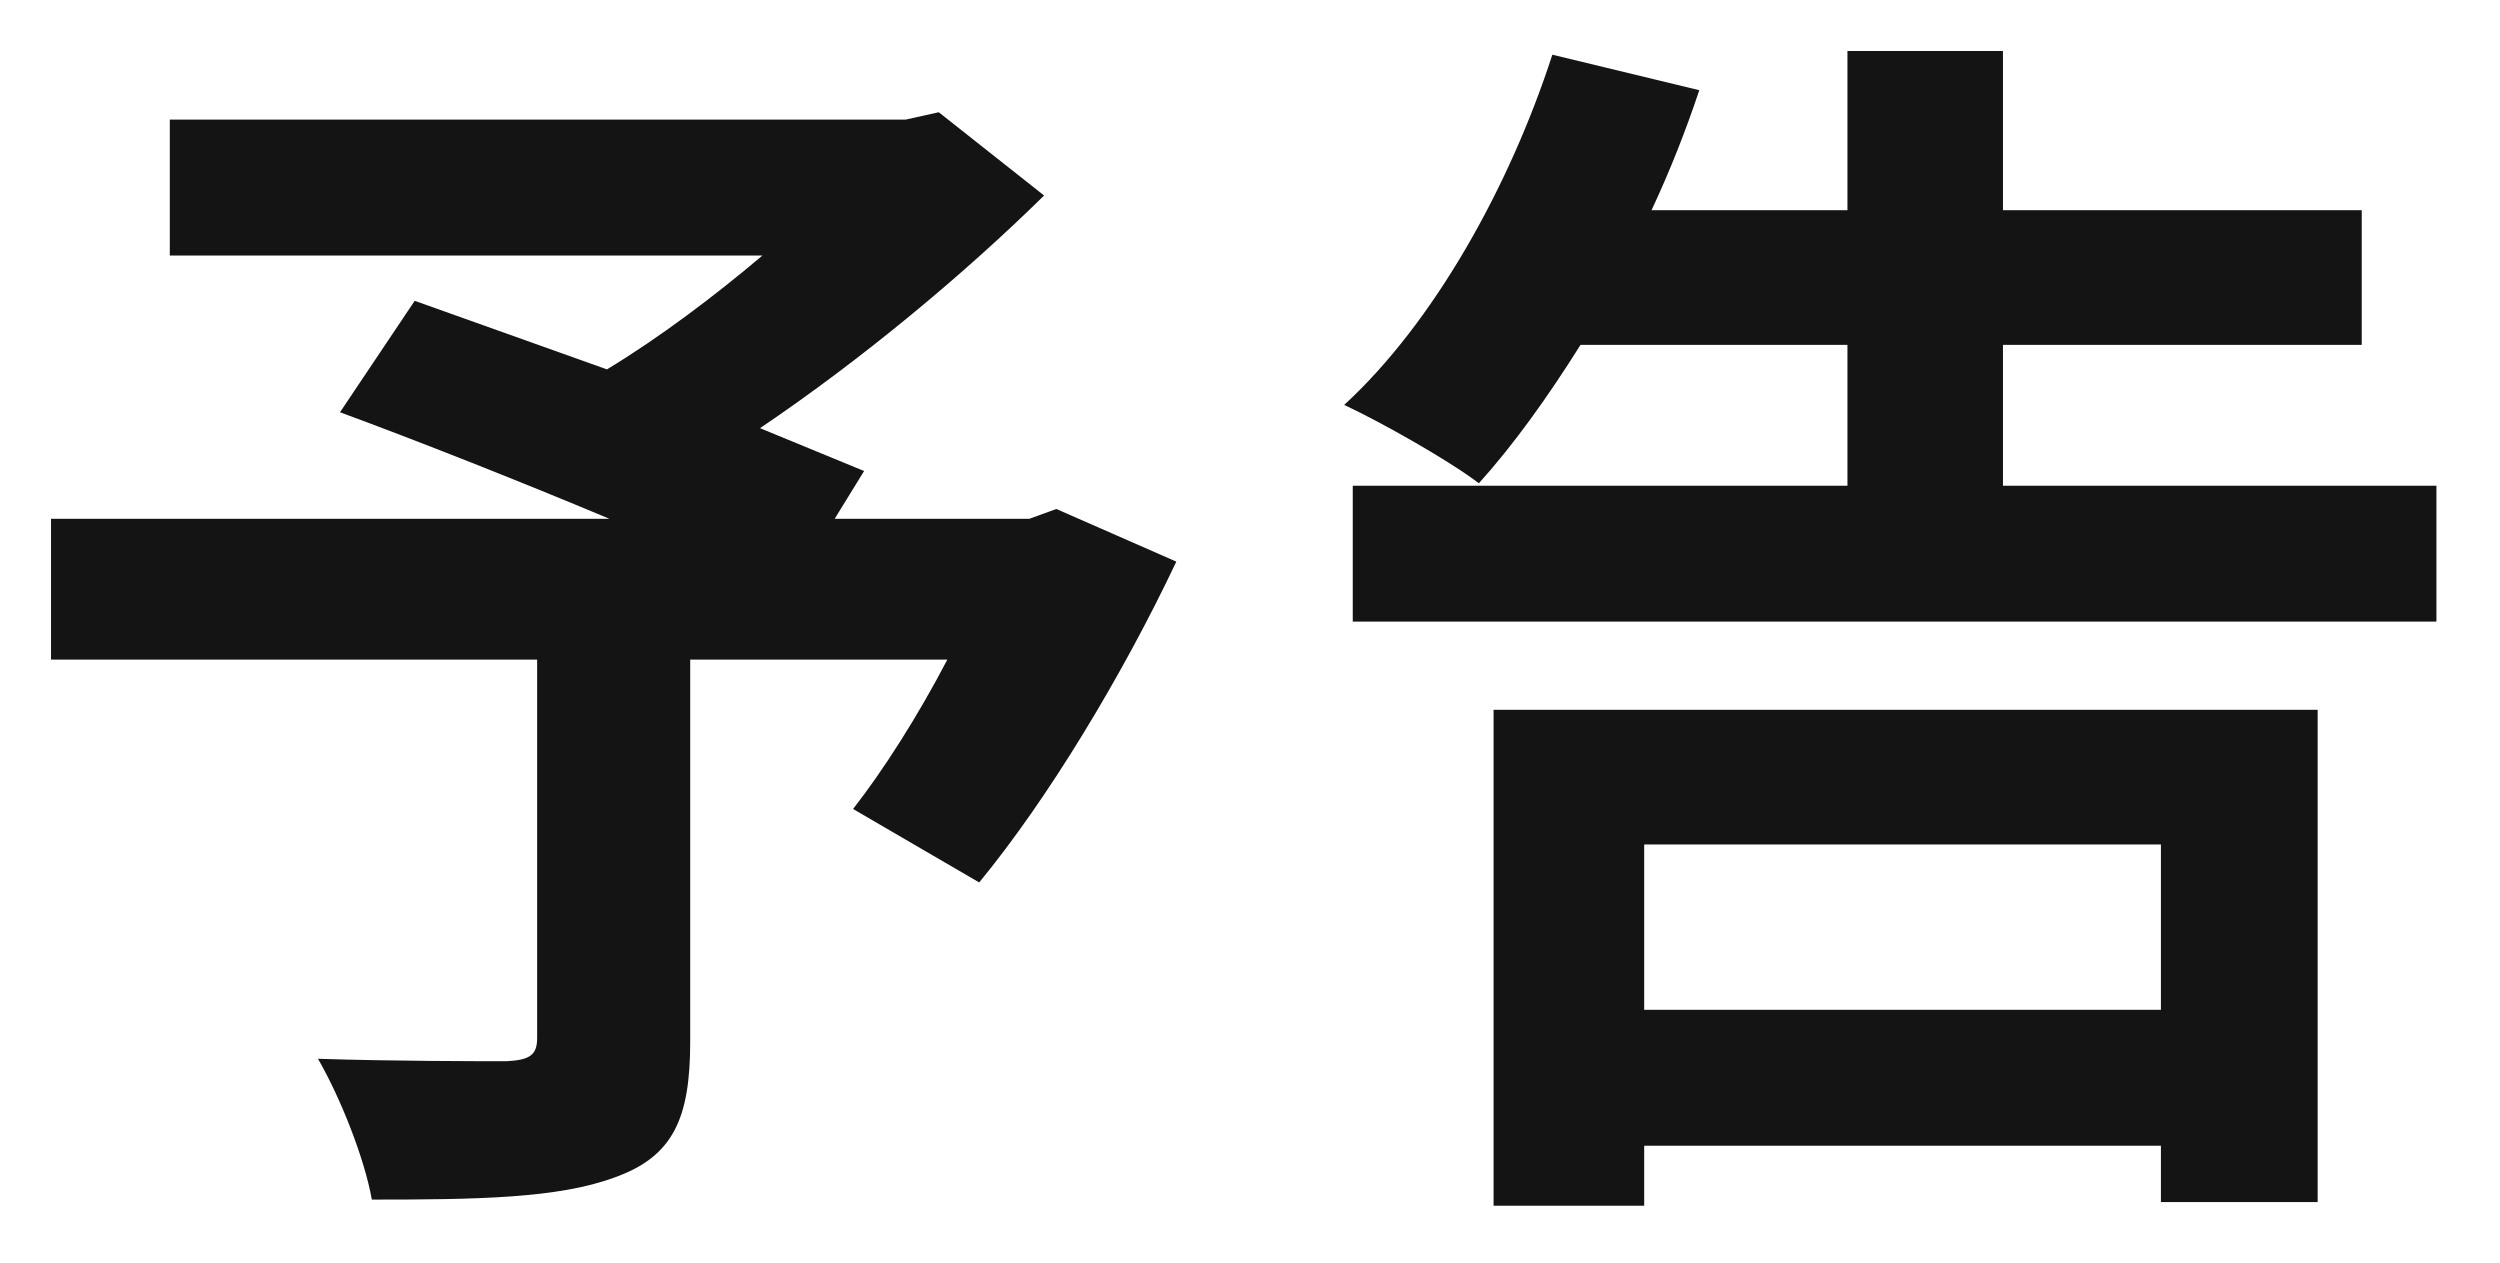
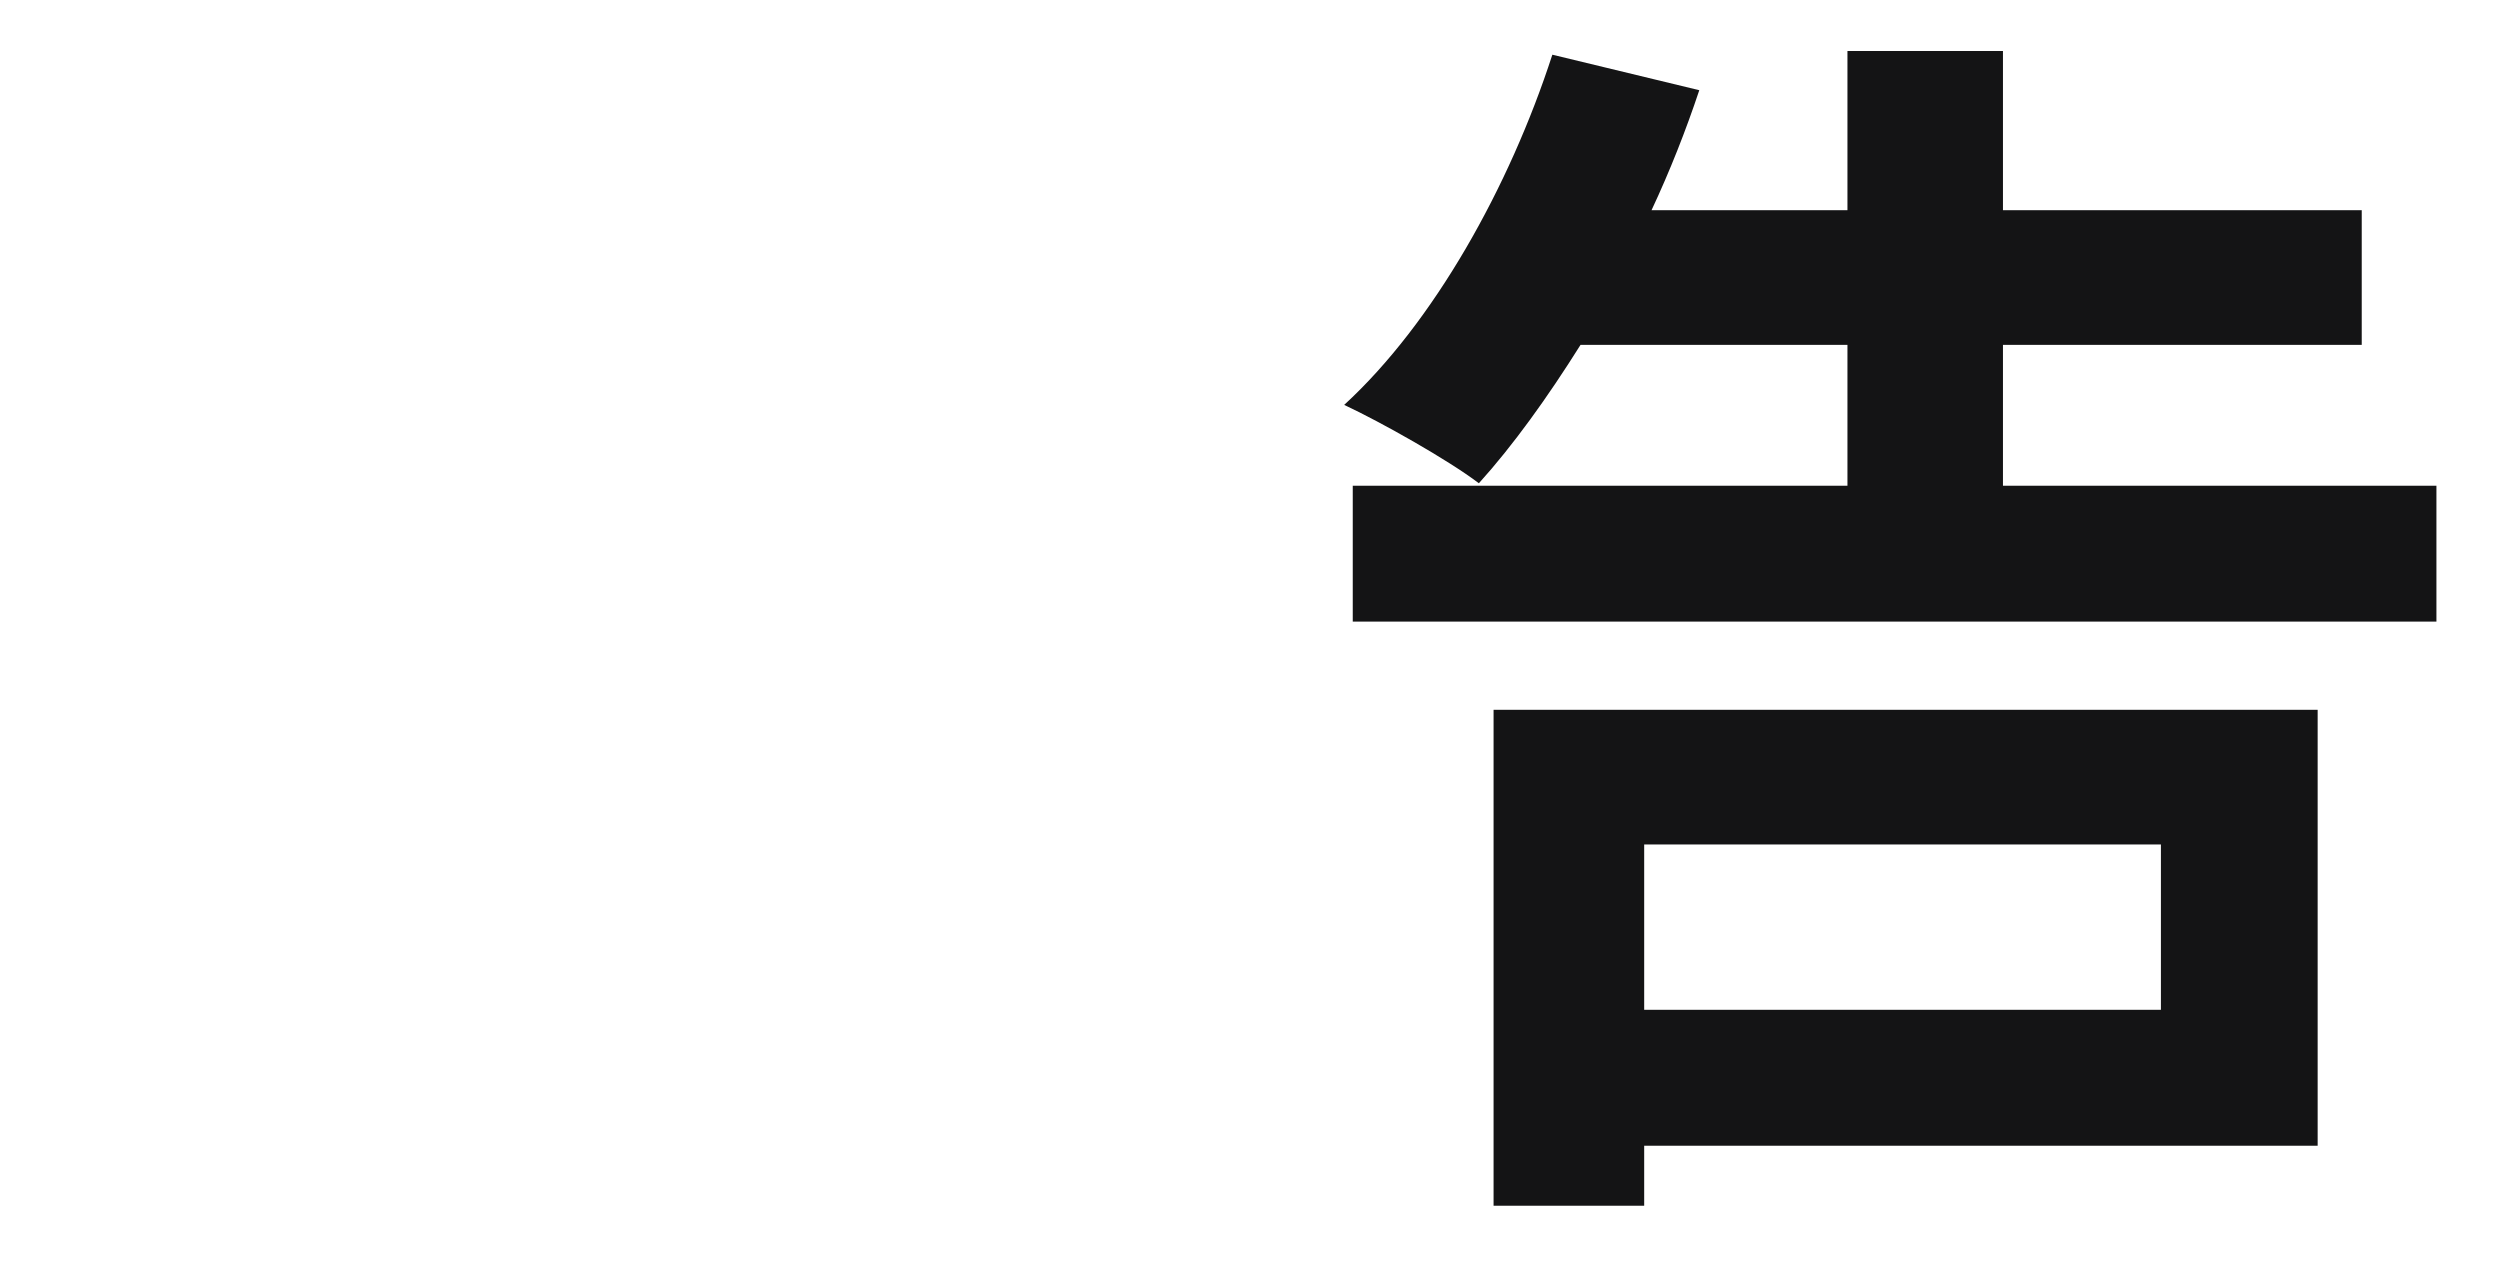
<svg xmlns="http://www.w3.org/2000/svg" fill="none" height="100%" overflow="visible" preserveAspectRatio="none" style="display: block;" viewBox="0 0 196 99" width="100%">
  <g filter="url(#filter0_d_0_43)" id="">
-     <path d="M121.704 0.288L133.224 3.072C132.168 6.24 130.92 9.408 129.48 12.48H144.84V0H157.032V12.48H185.16V23.04H157.032V34.08H191.016V44.736H106.056V34.08H144.84V23.04H123.912C121.32 27.168 118.632 30.912 115.944 33.888C113.544 32.064 108.264 29.088 105.384 27.744C112.392 21.312 118.344 10.656 121.704 0.288ZM117.096 51.648H181.704V90.24H169.416V85.824H128.904V90.528H117.096V51.648ZM128.904 75.168H169.416V62.208H128.904V75.168Z" fill="#141415" id="Vector" />
-     <path d="M26.656 28.32L32.512 19.584L47.584 24.96C51.712 22.464 56.032 19.2 59.776 16.032H13.312V5.376H71.008L73.6 4.8L81.856 11.328C75.616 17.472 67.552 24.192 59.584 29.568L67.744 32.928L65.44 36.672H80.704L82.816 35.904L92.224 40.032C88 48.96 82.144 58.656 76.768 65.184L66.88 59.424C69.28 56.352 71.968 52.128 74.272 47.712H54.112V77.664C54.112 83.712 52.768 86.688 48.16 88.32C43.744 89.952 37.408 90.048 29.152 90.048C28.576 86.784 26.656 81.984 24.928 79.008C30.688 79.2 37.792 79.2 39.712 79.2C41.536 79.104 42.112 78.72 42.112 77.376V47.712H4V36.672H47.776C40.672 33.696 32.896 30.624 26.656 28.32Z" fill="#141415" id="Vector_2" />
+     <path d="M121.704 0.288L133.224 3.072C132.168 6.24 130.92 9.408 129.48 12.48H144.84V0H157.032V12.48H185.16V23.04H157.032V34.08H191.016V44.736H106.056V34.08H144.84V23.04H123.912C121.32 27.168 118.632 30.912 115.944 33.888C113.544 32.064 108.264 29.088 105.384 27.744C112.392 21.312 118.344 10.656 121.704 0.288ZM117.096 51.648H181.704V90.24V85.824H128.904V90.528H117.096V51.648ZM128.904 75.168H169.416V62.208H128.904V75.168Z" fill="#141415" id="Vector" />
  </g>
  <defs>
    <filter color-interpolation-filters="sRGB" filterUnits="userSpaceOnUse" height="98.528" id="filter0_d_0_43" width="195.016" x="3.8147e-05" y="0">
      <feFlood flood-opacity="0" result="BackgroundImageFix" />
      <feColorMatrix in="SourceAlpha" result="hardAlpha" type="matrix" values="0 0 0 0 0 0 0 0 0 0 0 0 0 0 0 0 0 0 127 0" />
      <feOffset dy="4" />
      <feGaussianBlur stdDeviation="2" />
      <feComposite in2="hardAlpha" operator="out" />
      <feColorMatrix type="matrix" values="0 0 0 0 0.97 0 0 0 0 0.984 0 0 0 0 0.998 0 0 0 1 0" />
      <feBlend in2="BackgroundImageFix" mode="normal" result="effect1_dropShadow_0_43" />
      <feBlend in="SourceGraphic" in2="effect1_dropShadow_0_43" mode="normal" result="shape" />
    </filter>
  </defs>
</svg>